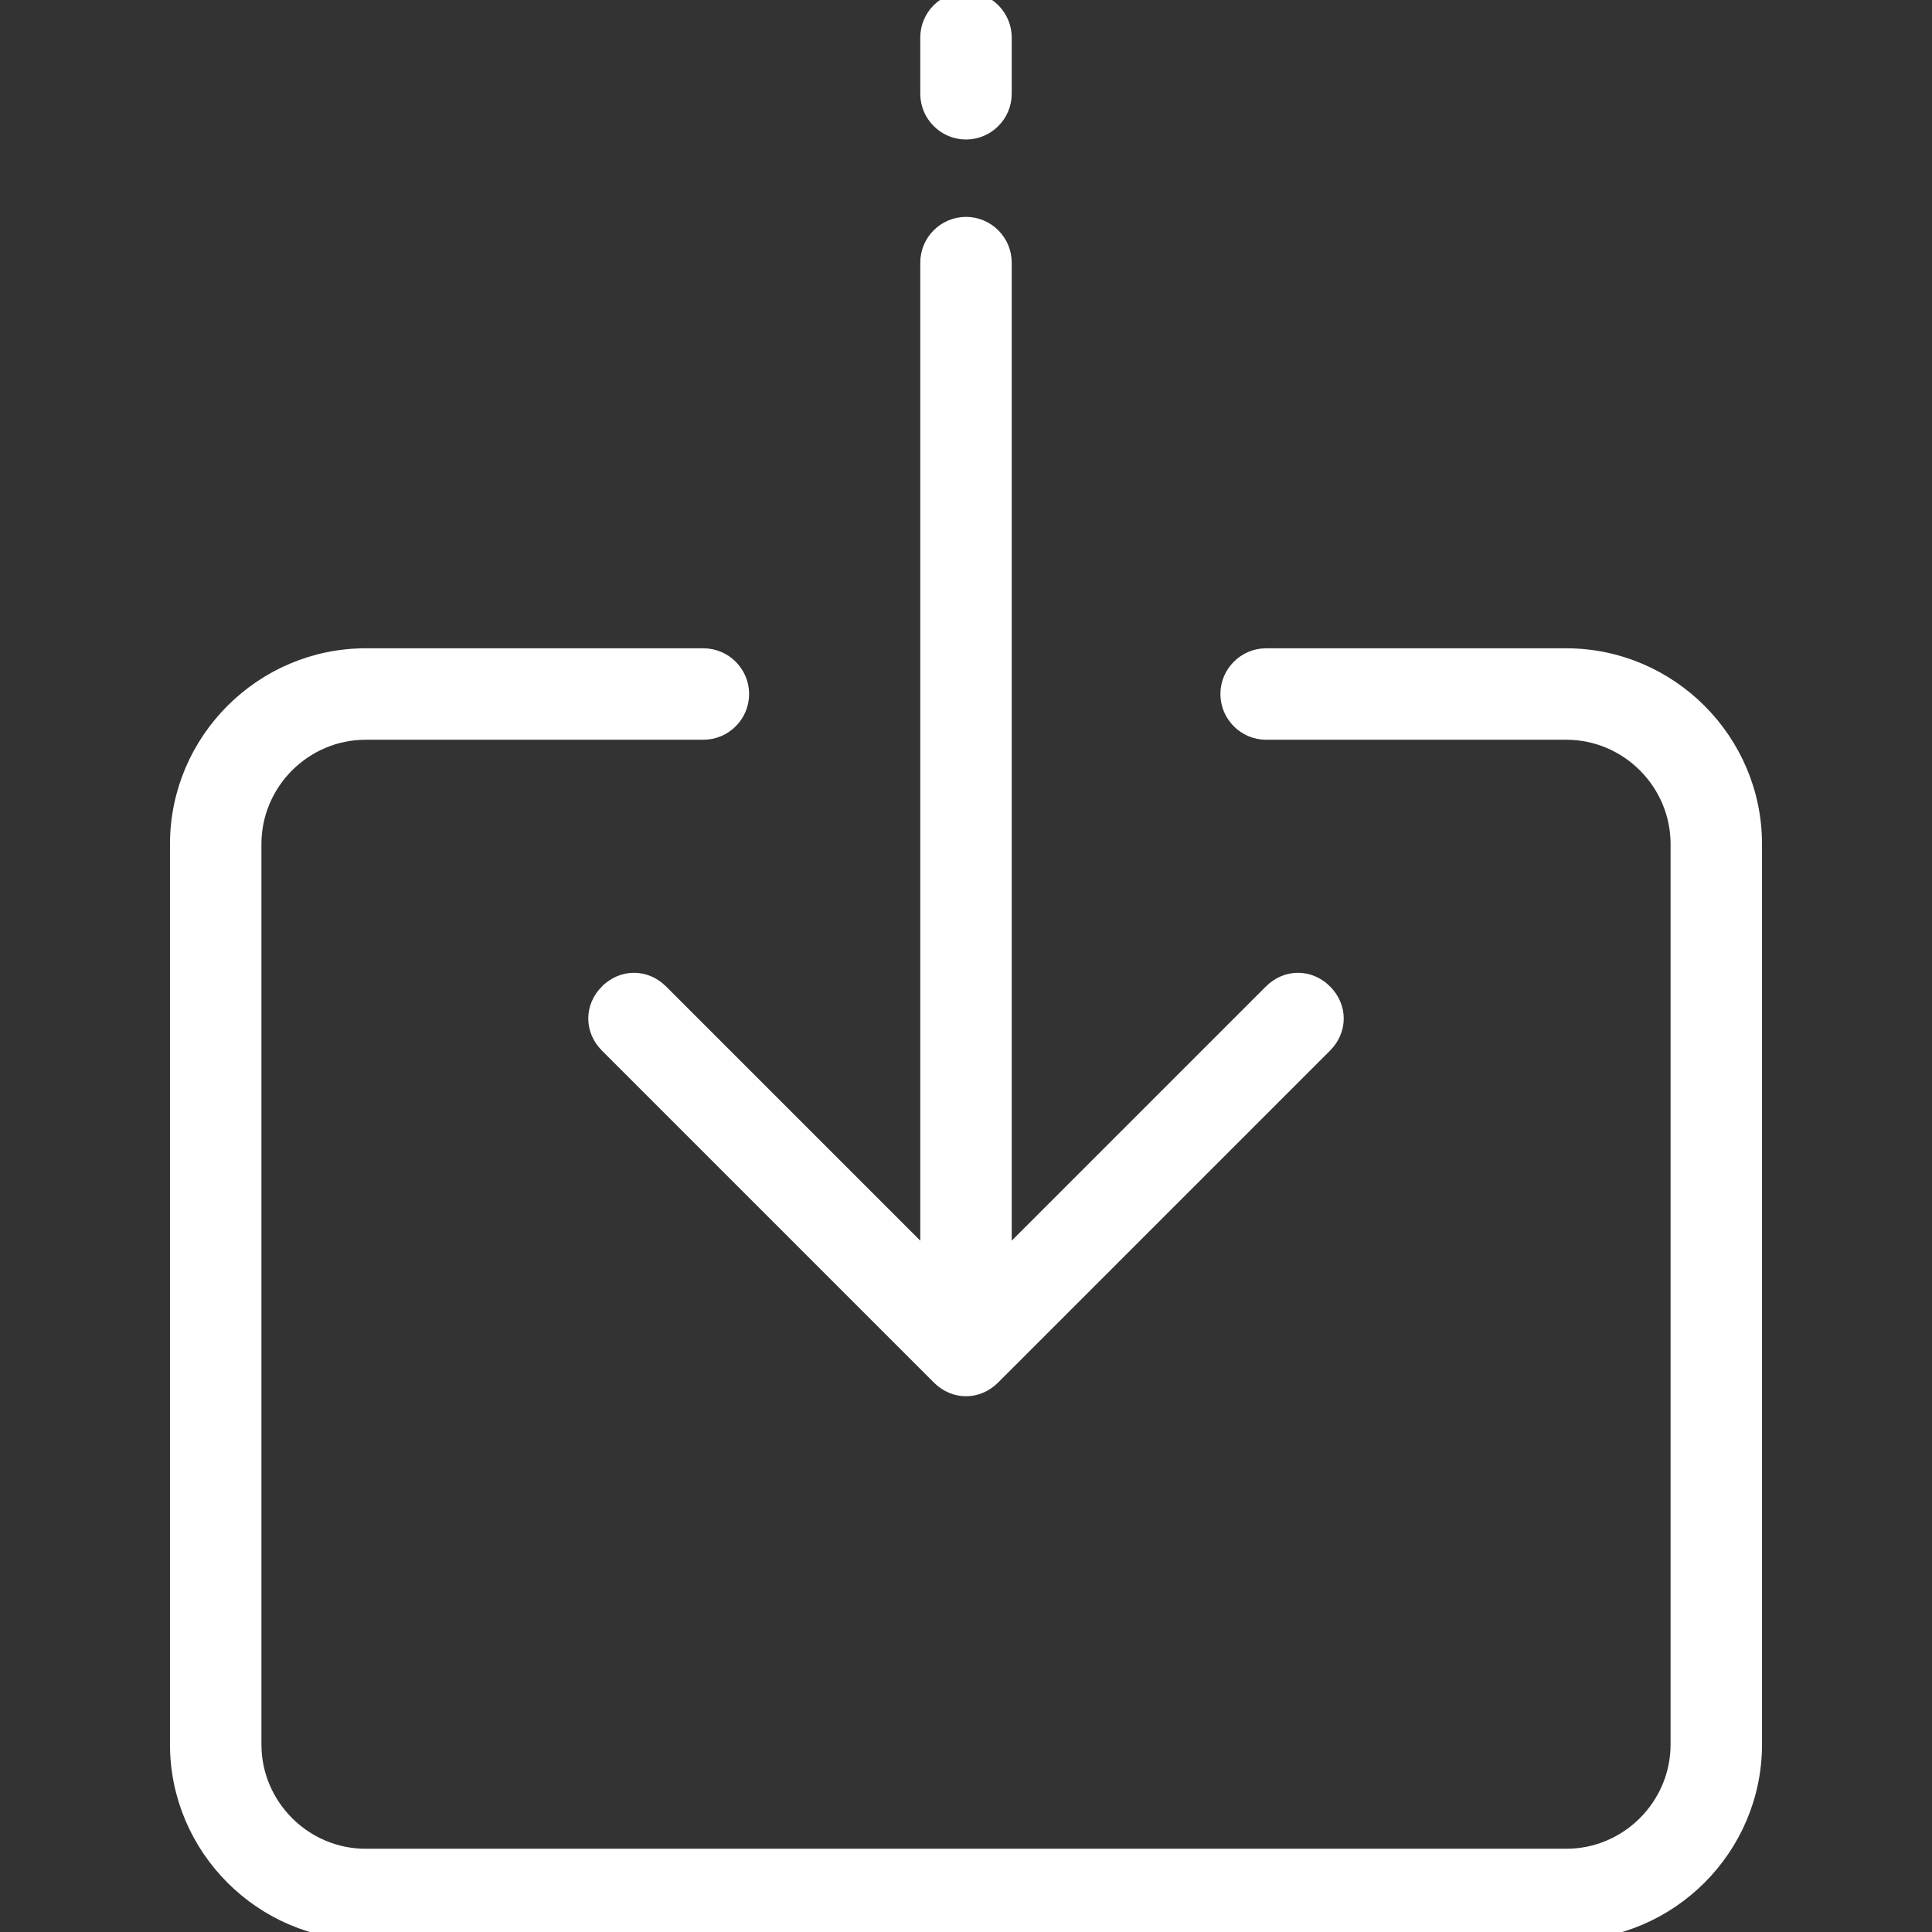
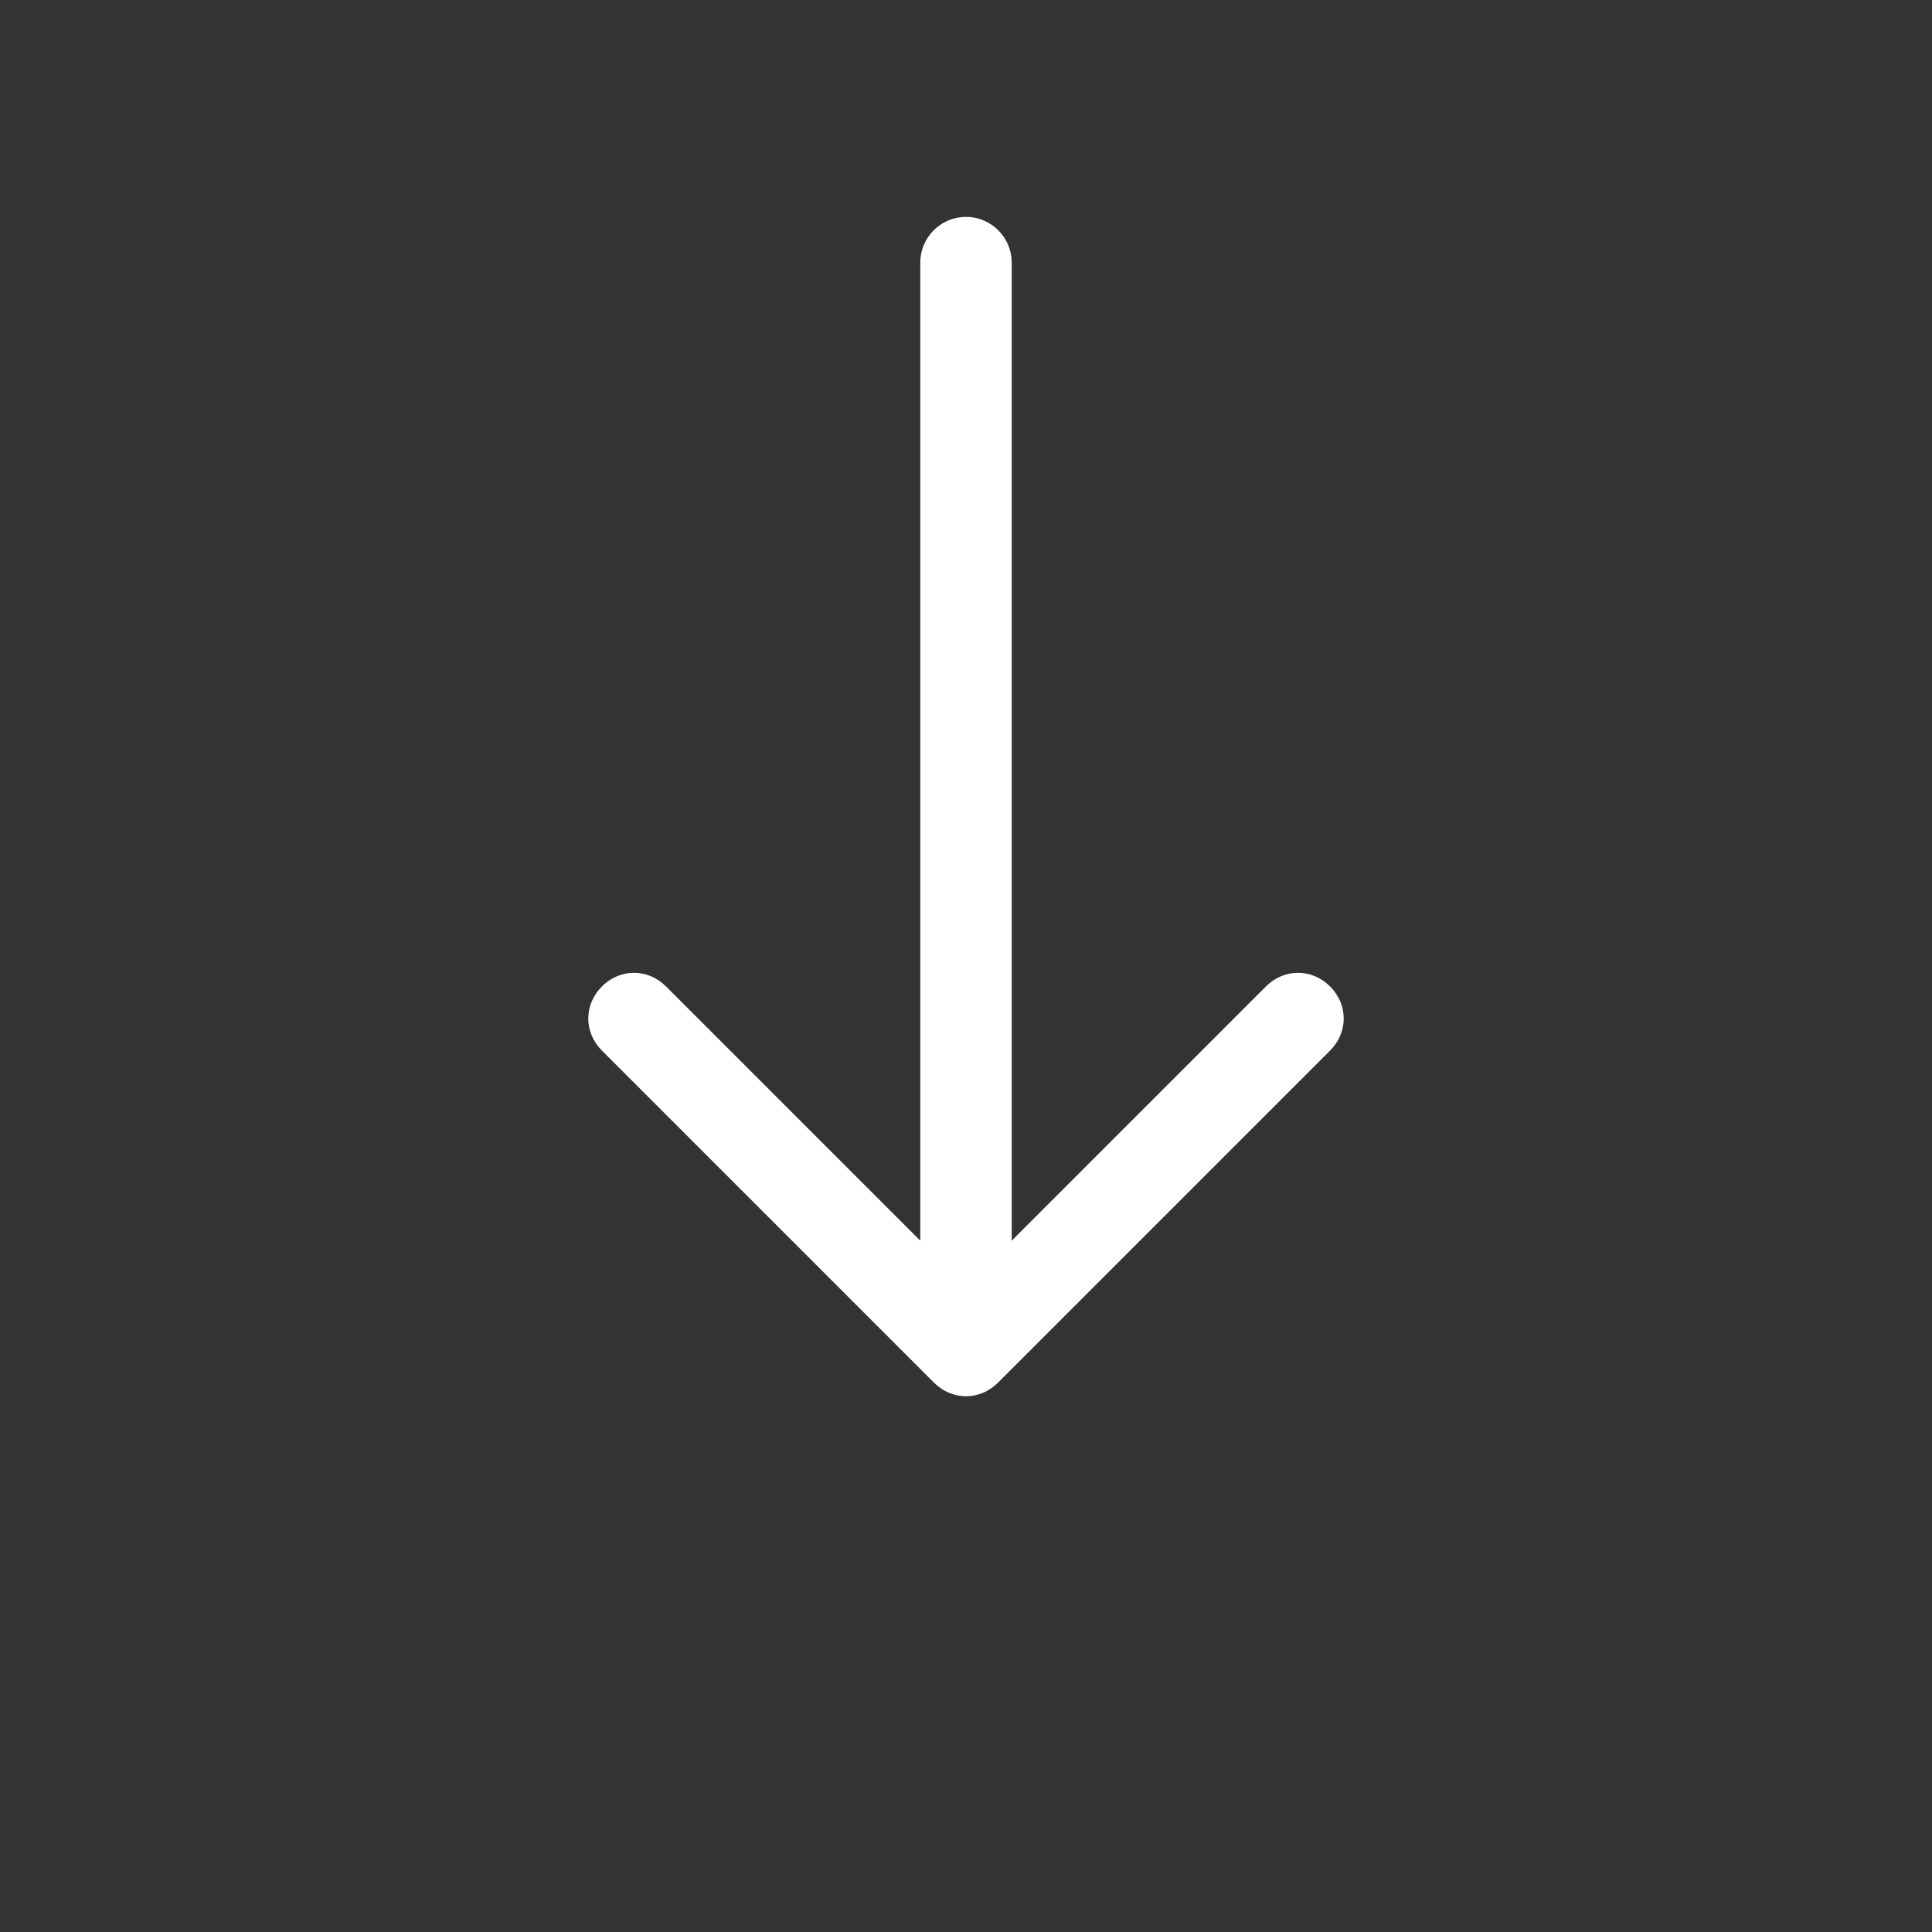
<svg xmlns="http://www.w3.org/2000/svg" version="1.1" id="Layer_1" x="0" y="0" viewBox="0 0 412 412" xml:space="preserve">
  <rect x="0" y="0" width="412" height="412" fill="#333333" stroke="none" />
  <style>.st0{fill:#fff;stroke:#fff;stroke-width:3.5;stroke-linecap:round;stroke-miterlimit:10}</style>
-   <path class="st0" d="M334 140h-64c-4.4 0-8 3.6-8 8s3.6 8 8 8h64c13.2 0 24 10.8 24 24v192c0 13.2-10.8 24-24 24H78c-13.2 0-24-10.8-24-24V180c0-13.2 10.8-24 24-24h72c4.4 0 8-3.6 8-8s-3.6-8-8-8H78c-22 0-40 18-40 40v192c0 22 18 40 40 40h256c22 0 40-18 40-40V180c0-22-18-40-40-40zM206 28c4.4 0 8-3.6 8-8V8c0-4.4-3.6-8-8-8s-8 3.6-8 8v12c0 4.4 3.6 8 8 8z" />
  <path class="st0" d="M129.6 211.6c-3.2 3.2-3.2 8 0 11.2l70.8 70.8c1.6 1.6 3.6 2.4 5.6 2.4s4-.8 5.6-2.4l70.8-70.8c3.2-3.2 3.2-8 0-11.2s-8-3.2-11.2 0L214 268.8V56c0-4.4-3.6-8-8-8s-8 3.6-8 8v212.8l-57.2-57.2c-3.2-3.2-8-3.2-11.2 0z" />
</svg>